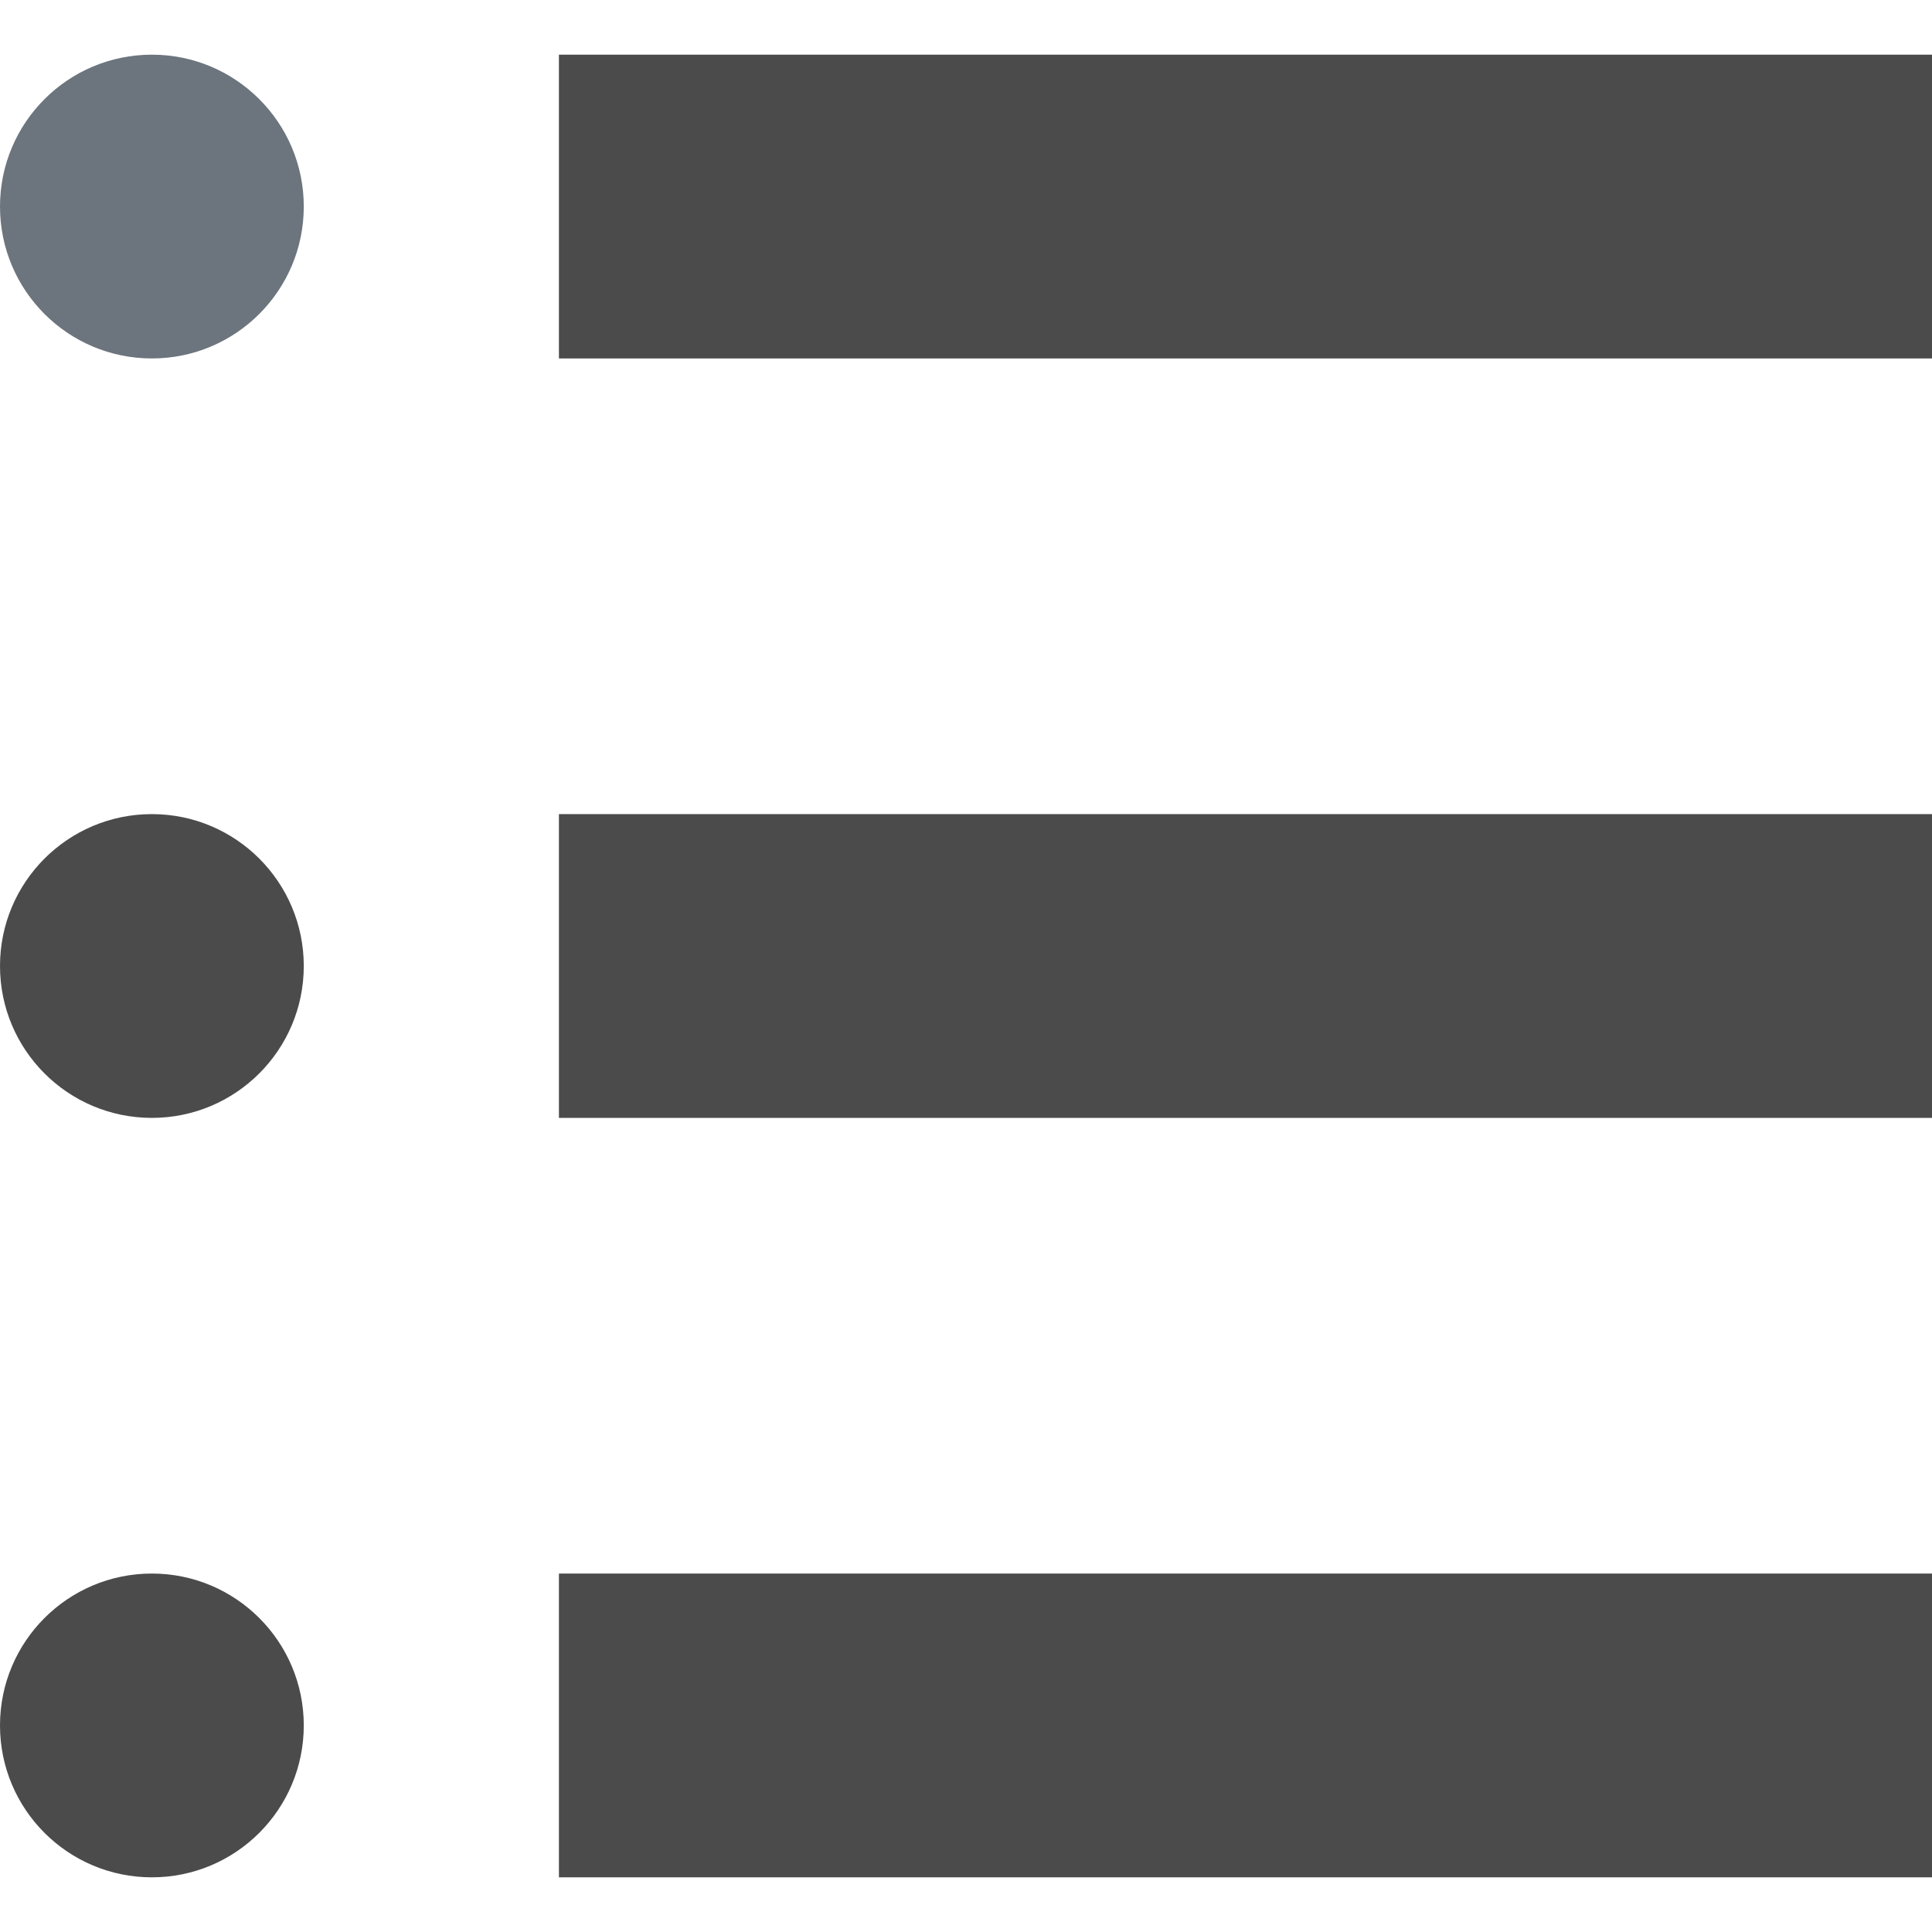
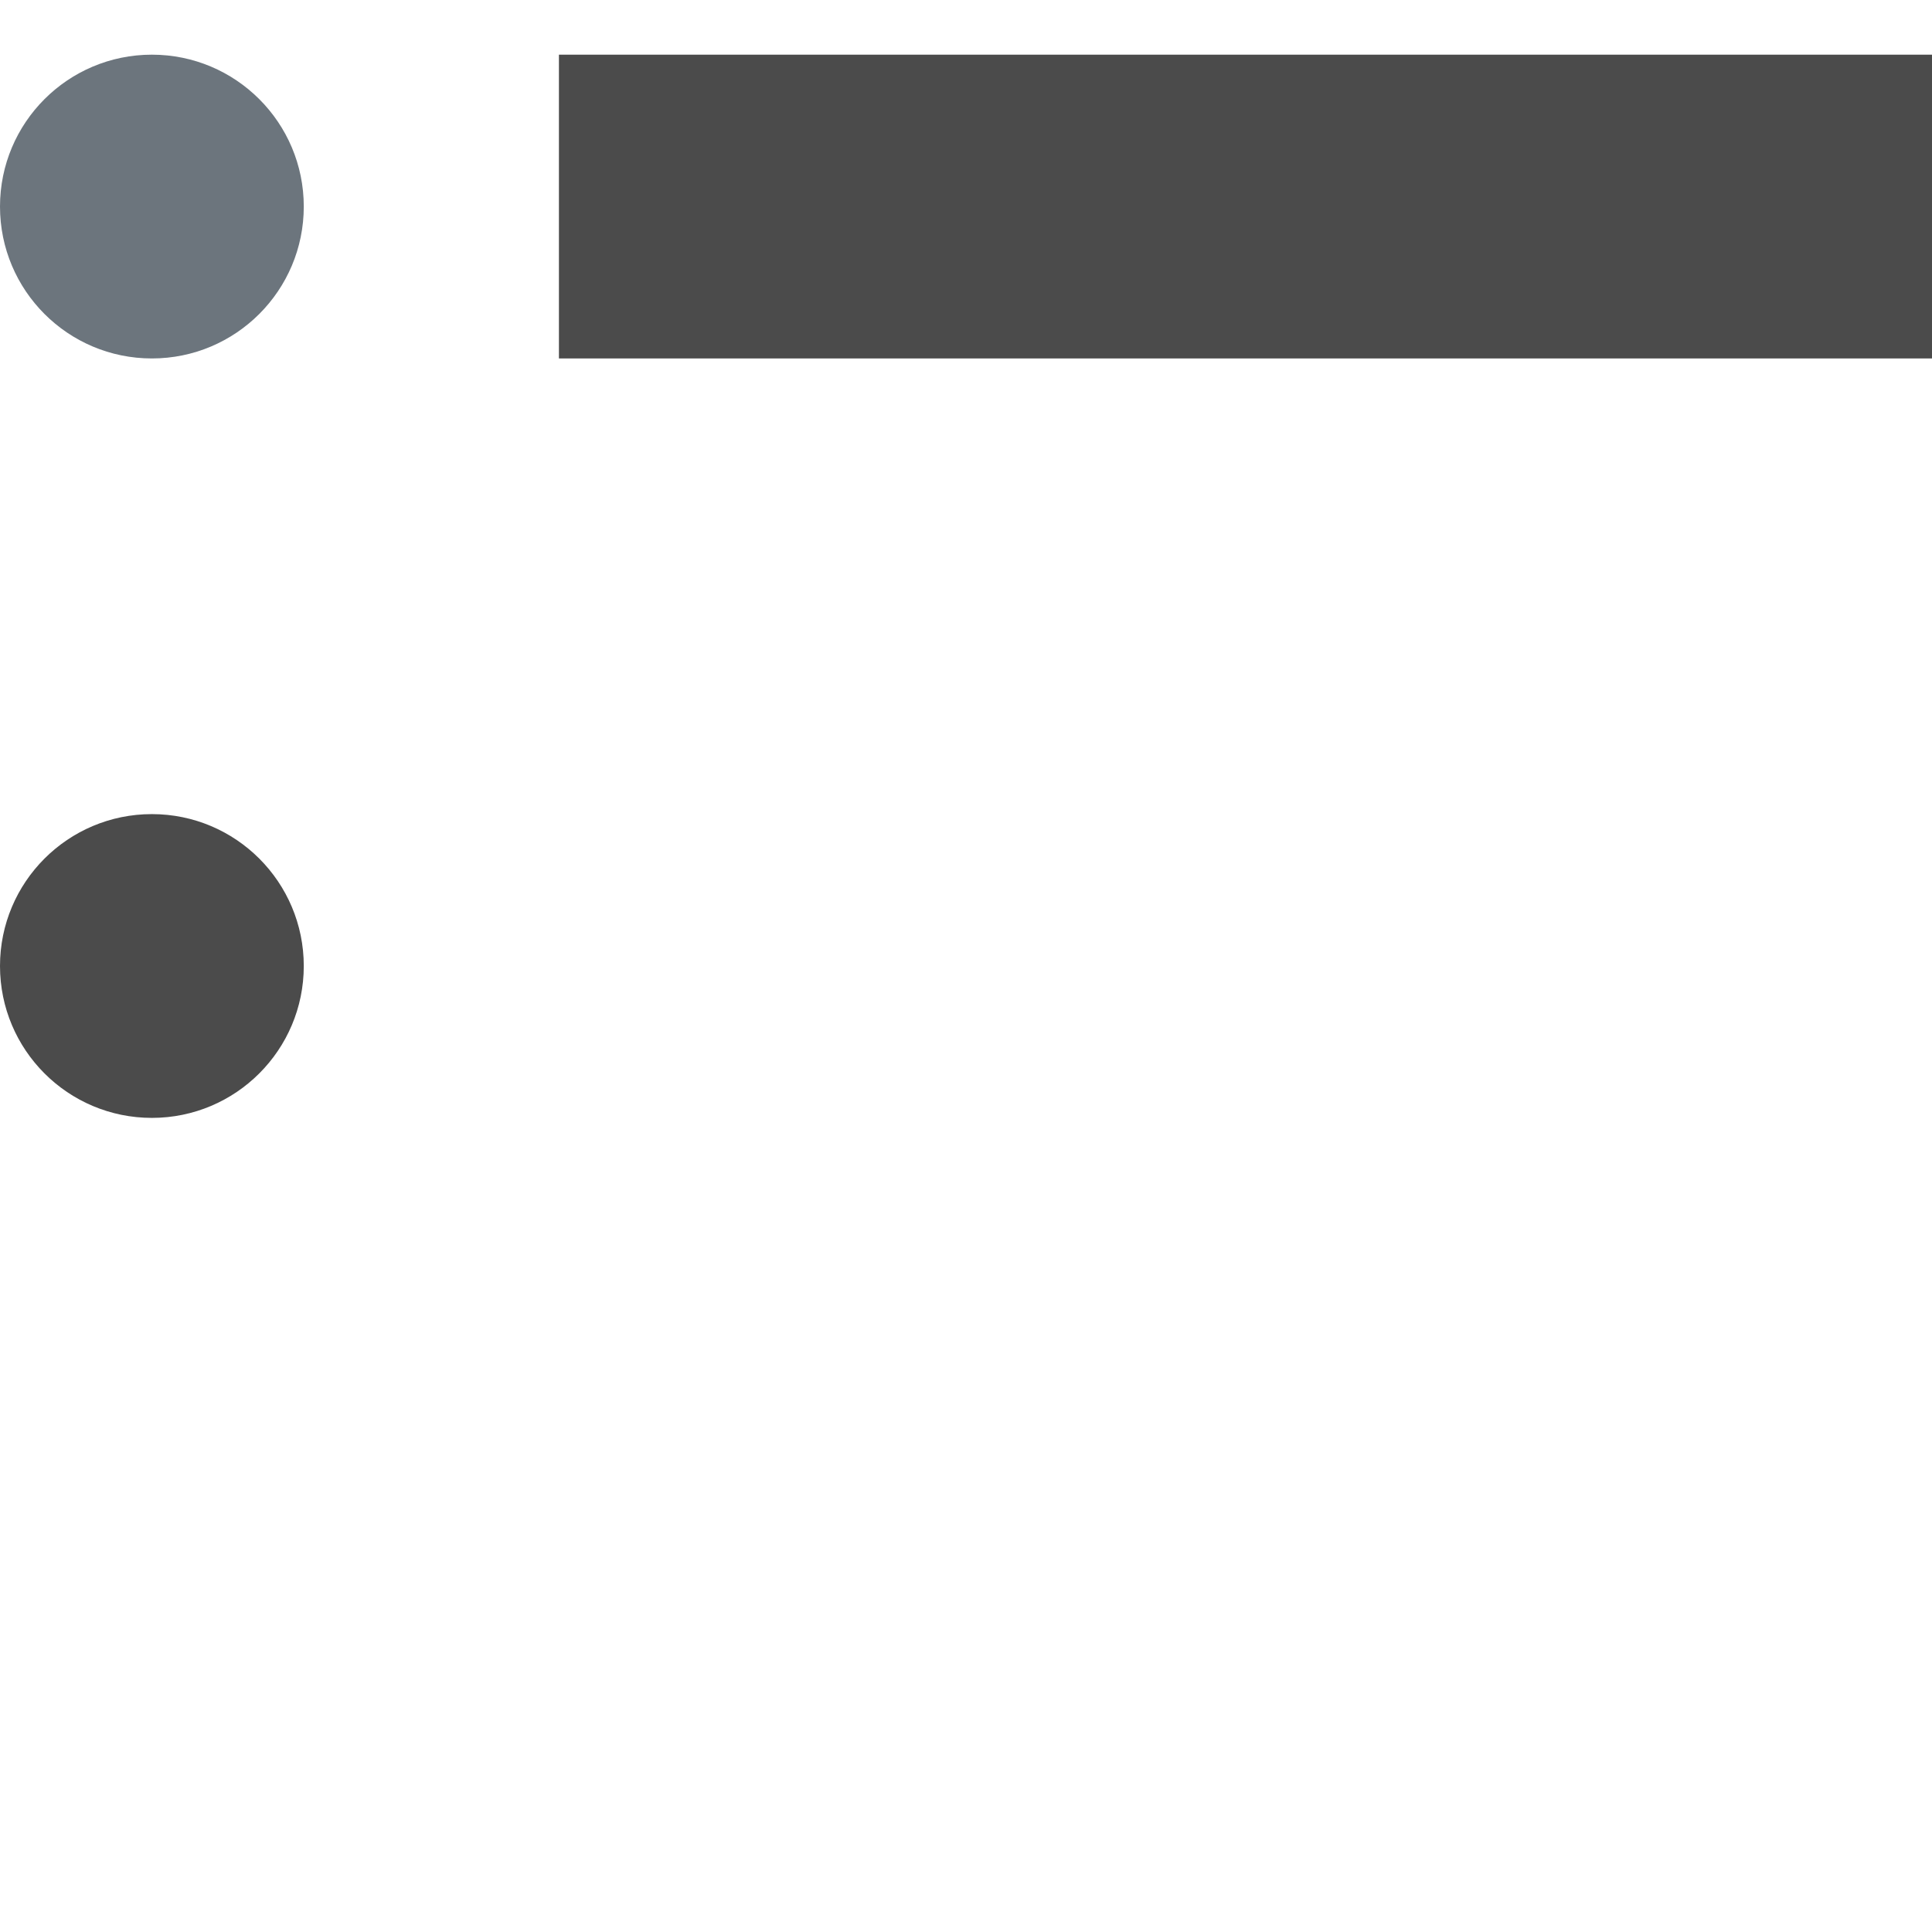
<svg xmlns="http://www.w3.org/2000/svg" version="1.1" id="_x32_" x="0px" y="0px" viewBox="0 0 512 512" width="14" height="14" style="width: 14px; height: 14px; opacity: 1;" xml:space="preserve">
  <style type="text/css">
	.map_list{
		fill:#6c757d!important;
		}
</style>
  <g>
    <path class="map_list" d="M40.252,14.489C18.019,14.489,0,32.507,0,54.741c0,22.233,18.019,40.252,40.252,40.252   c22.225,0,40.252-18.019,40.252-40.252C80.504,32.507,62.477,14.489,40.252,14.489z" style="fill: rgb(75, 75, 75);" />
    <rect x="148.122" y="14.489" class="st0" width="363.878" height="80.504" style="fill: rgb(75, 75, 75);" />
    <path class="st0" d="M40.252,215.748C18.019,215.748,0,233.767,0,256c0,22.233,18.019,40.252,40.252,40.252   c22.225,0,40.252-18.019,40.252-40.252C80.504,233.767,62.477,215.748,40.252,215.748z" style="fill: rgb(75, 75, 75);" />
-     <rect x="148.122" y="215.748" class="st0" width="363.878" height="80.504" style="fill: rgb(75, 75, 75);" />
-     <path class="st0" d="M40.252,417.007C18.019,417.007,0,435.026,0,457.259c0,22.232,18.019,40.252,40.252,40.252   c22.225,0,40.252-18.019,40.252-40.252C80.504,435.026,62.477,417.007,40.252,417.007z" style="fill: rgb(75, 75, 75);" />
-     <rect x="148.122" y="417.007" class="st0" width="363.878" height="80.504" style="fill: rgb(75, 75, 75);" />
  </g>
</svg>